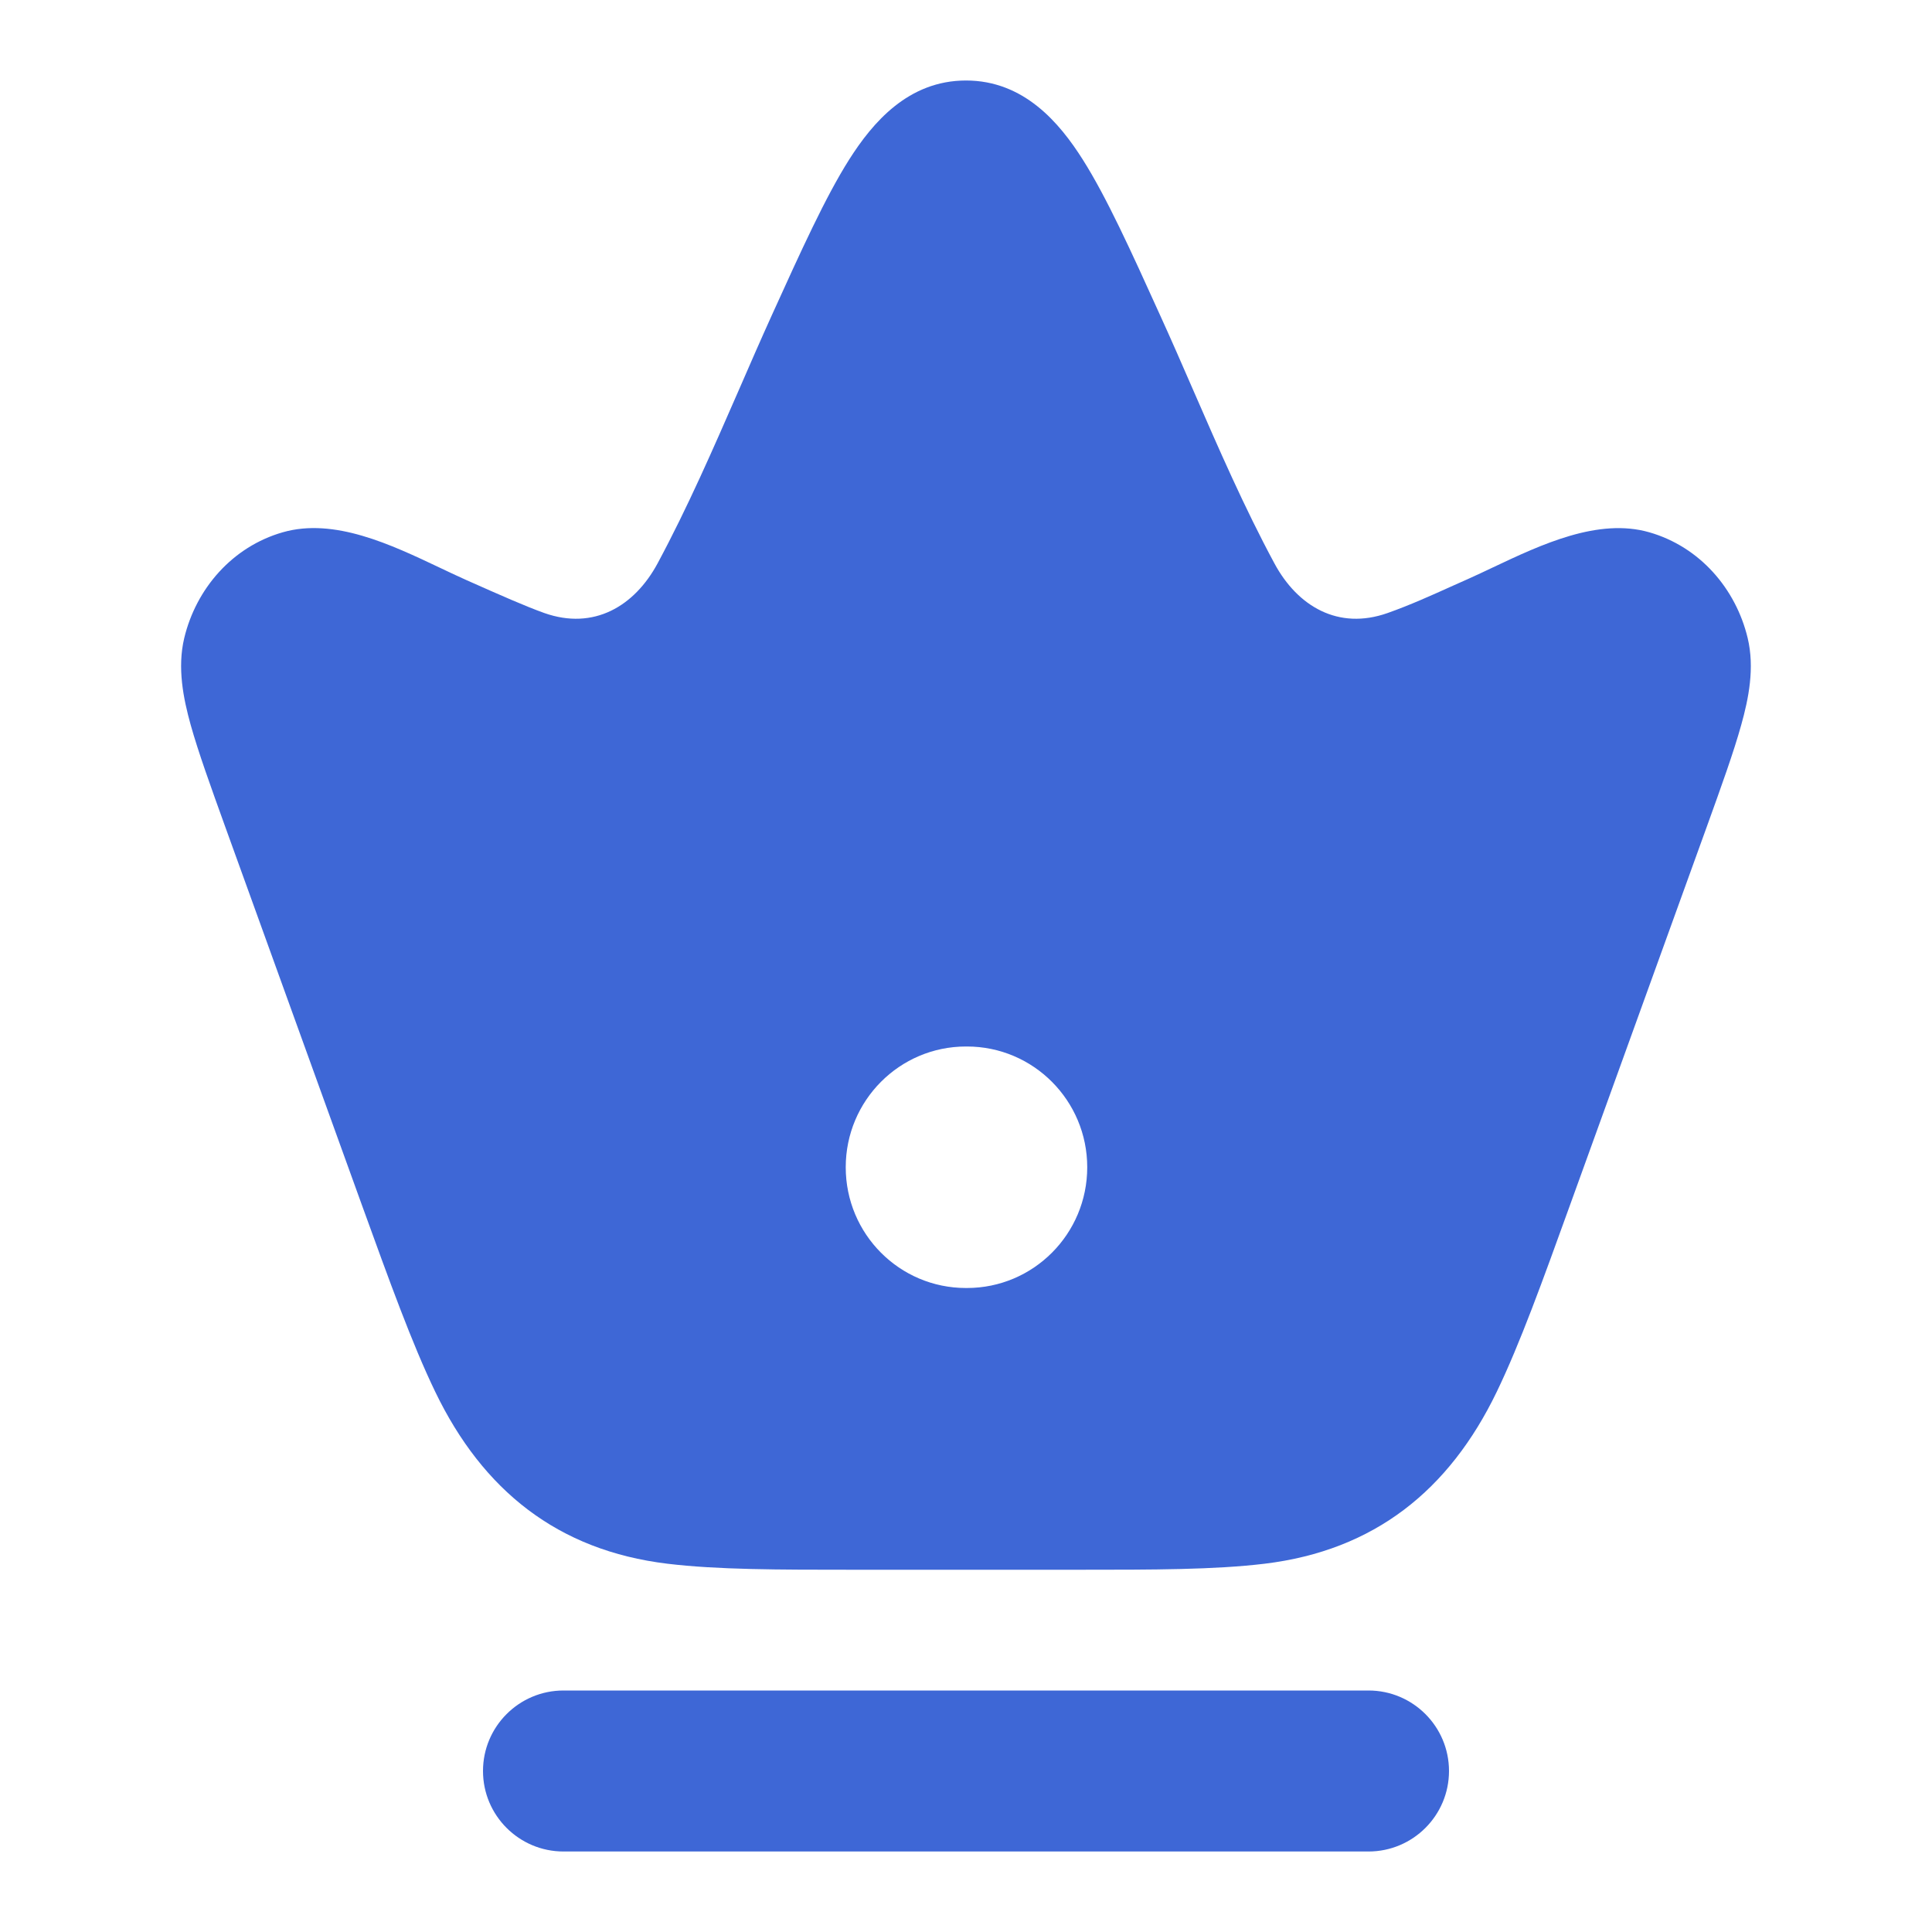
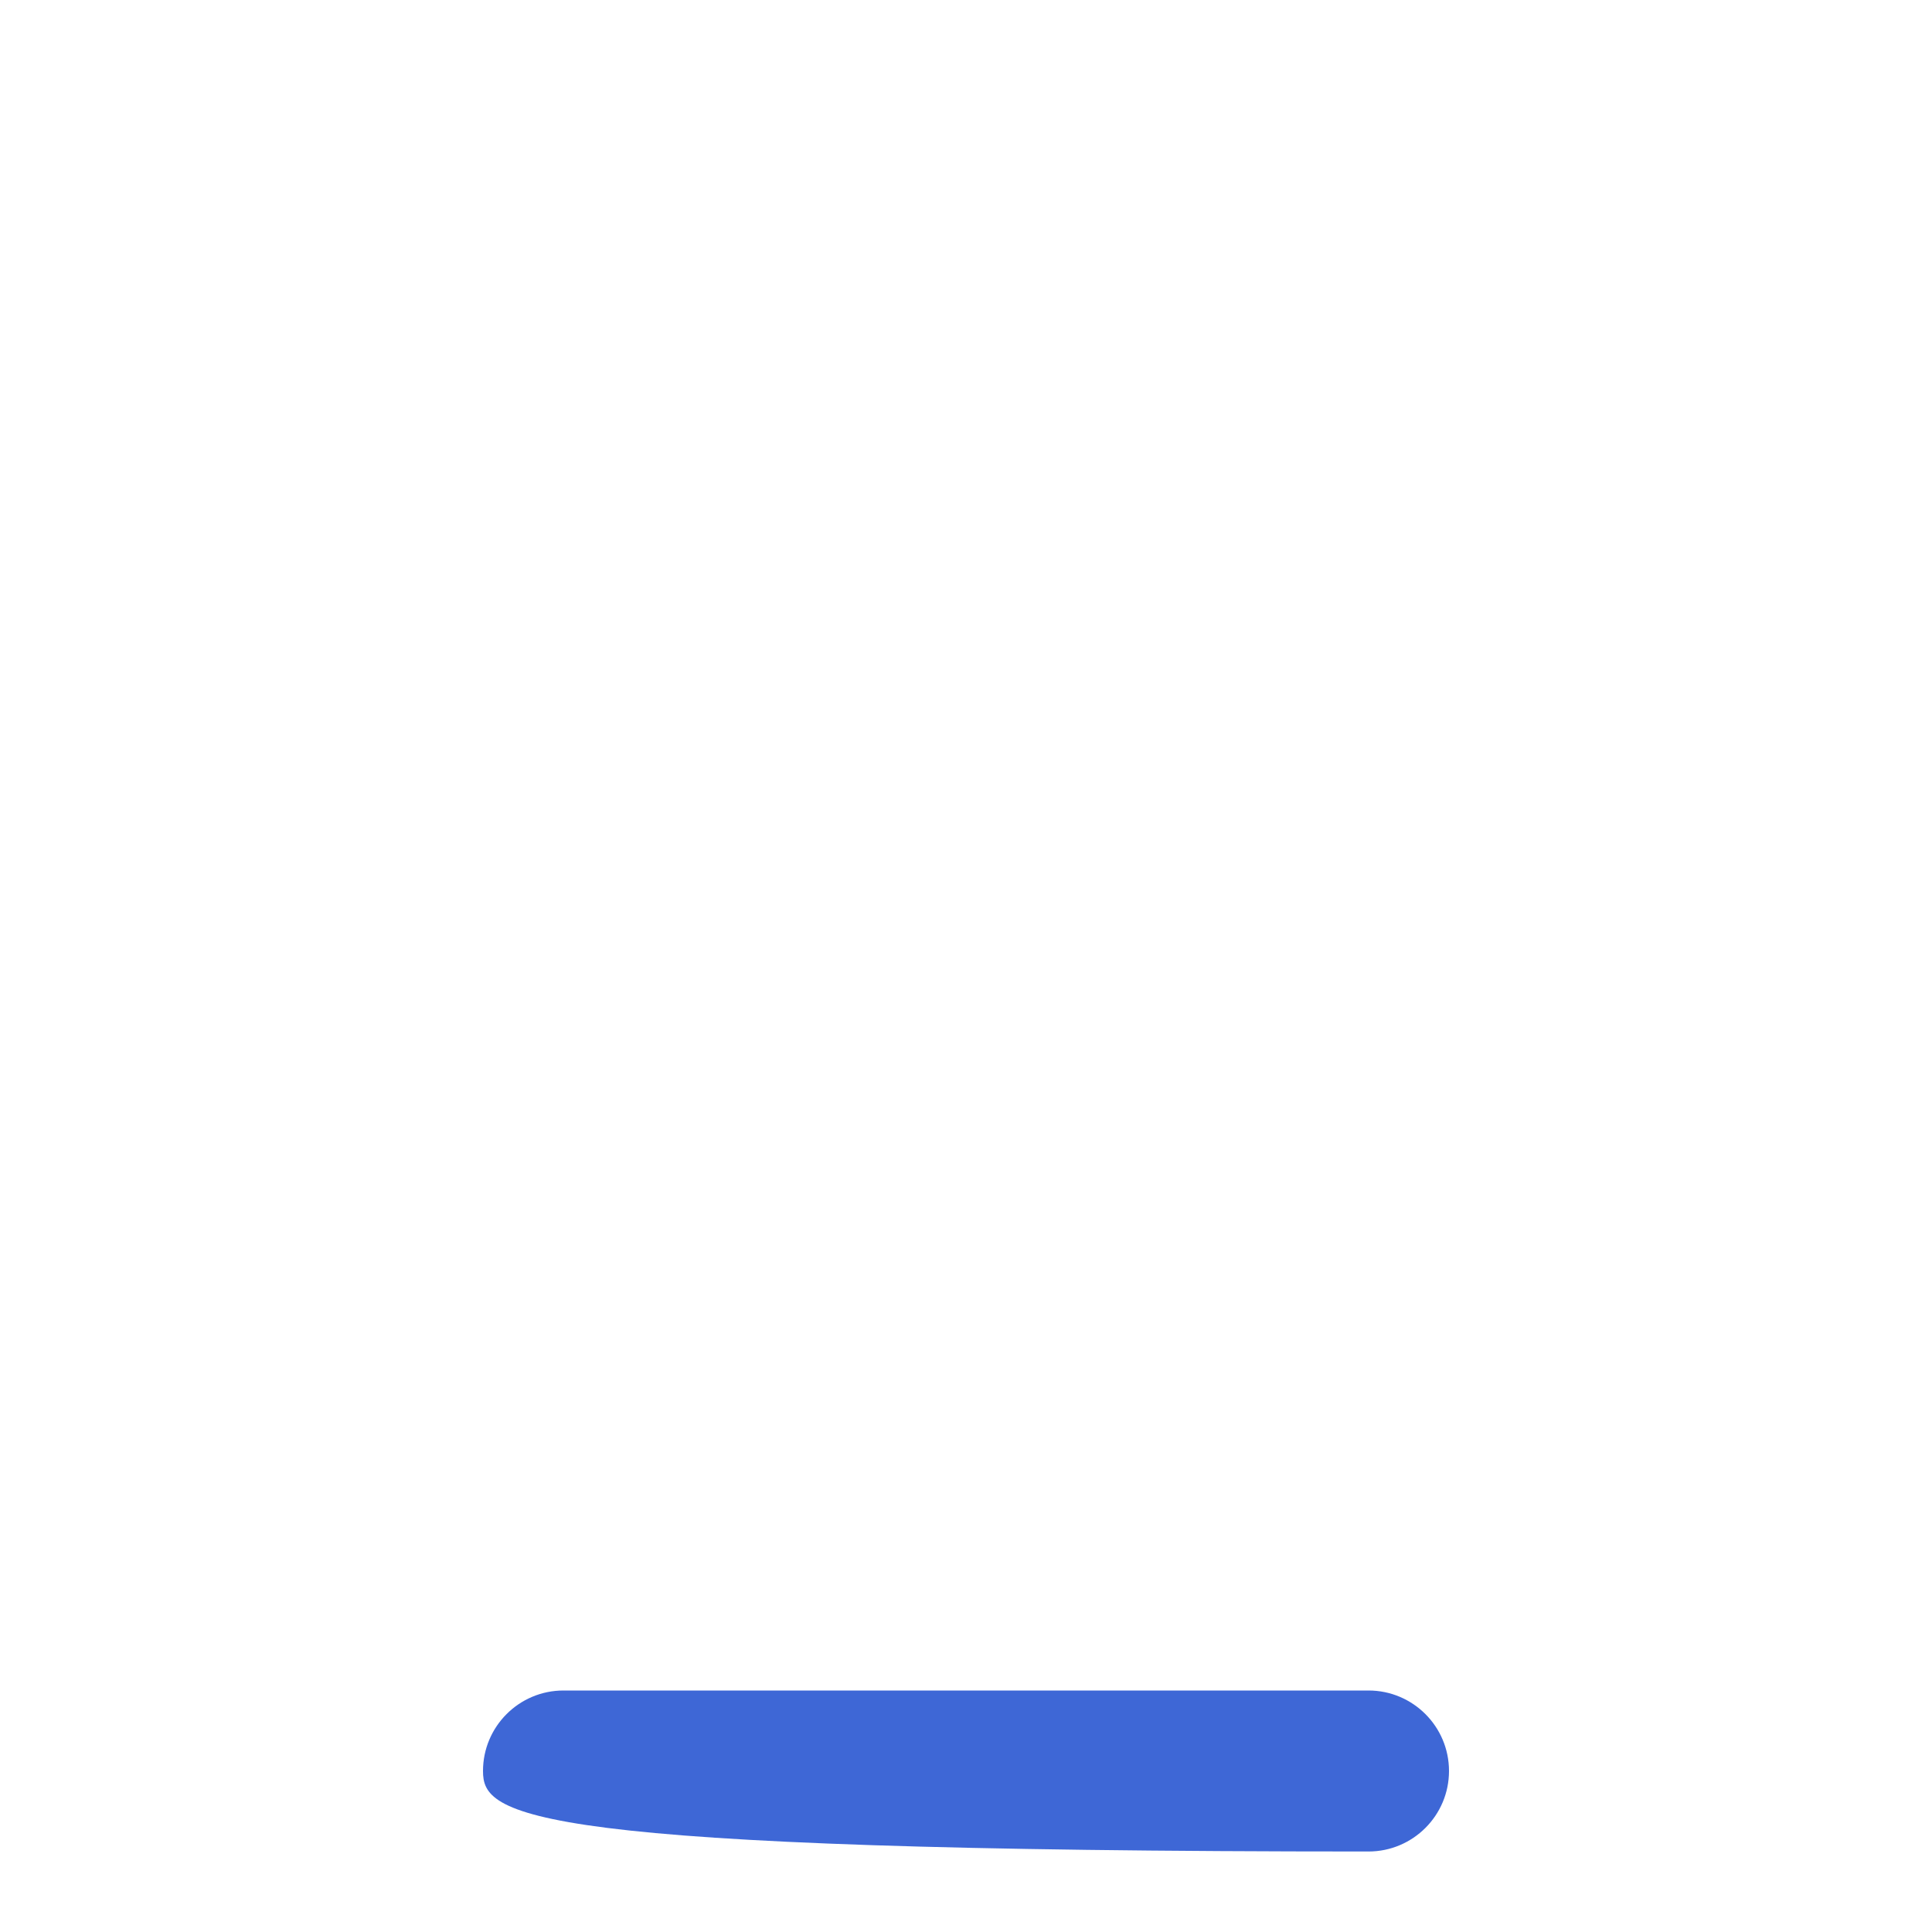
<svg xmlns="http://www.w3.org/2000/svg" width="24" height="24" viewBox="0 0 24 24" fill="none">
-   <path fill-rule="evenodd" clip-rule="evenodd" d="M12 1C11.28 1 10.838 1.527 10.55 1.98C10.255 2.445 9.951 3.116 9.59 3.911L9.59 3.911C9.45 4.22 9.314 4.532 9.178 4.845C8.86 5.573 8.542 6.304 8.168 7C7.882 7.53 7.377 7.833 6.761 7.615C6.529 7.532 6.237 7.403 5.796 7.207C5.69 7.16 5.579 7.107 5.465 7.053C4.858 6.765 4.152 6.429 3.513 6.612C2.884 6.792 2.436 7.314 2.289 7.925C2.2 8.297 2.278 8.678 2.369 9.006C2.464 9.345 2.617 9.769 2.802 10.282L2.802 10.282L4.494 14.965L4.494 14.965L4.494 14.965C4.84 15.92 5.118 16.691 5.407 17.29C5.997 18.513 6.927 19.26 8.29 19.425C8.911 19.5 9.672 19.5 10.598 19.5H13.401C14.327 19.5 15.089 19.5 15.71 19.425C17.073 19.26 18.003 18.513 18.593 17.29C18.882 16.691 19.16 15.92 19.505 14.965L21.198 10.282L21.198 10.282C21.383 9.769 21.536 9.345 21.63 9.006C21.722 8.678 21.799 8.297 21.71 7.925C21.563 7.314 21.116 6.792 20.487 6.612C19.854 6.431 19.15 6.763 18.549 7.047C18.441 7.098 18.336 7.148 18.235 7.193C18.174 7.22 18.113 7.248 18.051 7.275C17.783 7.396 17.515 7.517 17.238 7.615C16.623 7.833 16.118 7.53 15.832 7C15.457 6.304 15.139 5.573 14.822 4.845C14.686 4.532 14.55 4.22 14.409 3.911L14.409 3.911C14.049 3.116 13.744 2.445 13.449 1.98C13.162 1.527 12.72 1 12 1ZM11.999 13C11.174 13 10.506 13.672 10.506 14.5C10.506 15.329 11.174 16 11.999 16H12.012C12.837 16 13.506 15.329 13.506 14.5C13.506 13.672 12.837 13 12.012 13H11.999Z" fill="#3E67D6" />
-   <path fill-rule="evenodd" clip-rule="evenodd" d="M6 22C6 21.448 6.448 21 7 21H17C17.552 21 18 21.448 18 22C18 22.552 17.552 23 17 23H7C6.448 23 6 22.552 6 22Z" fill="#3E67D6" />
+   <path fill-rule="evenodd" clip-rule="evenodd" d="M6 22C6 21.448 6.448 21 7 21H17C17.552 21 18 21.448 18 22C18 22.552 17.552 23 17 23C6.448 23 6 22.552 6 22Z" fill="#3E67D6" />
</svg>